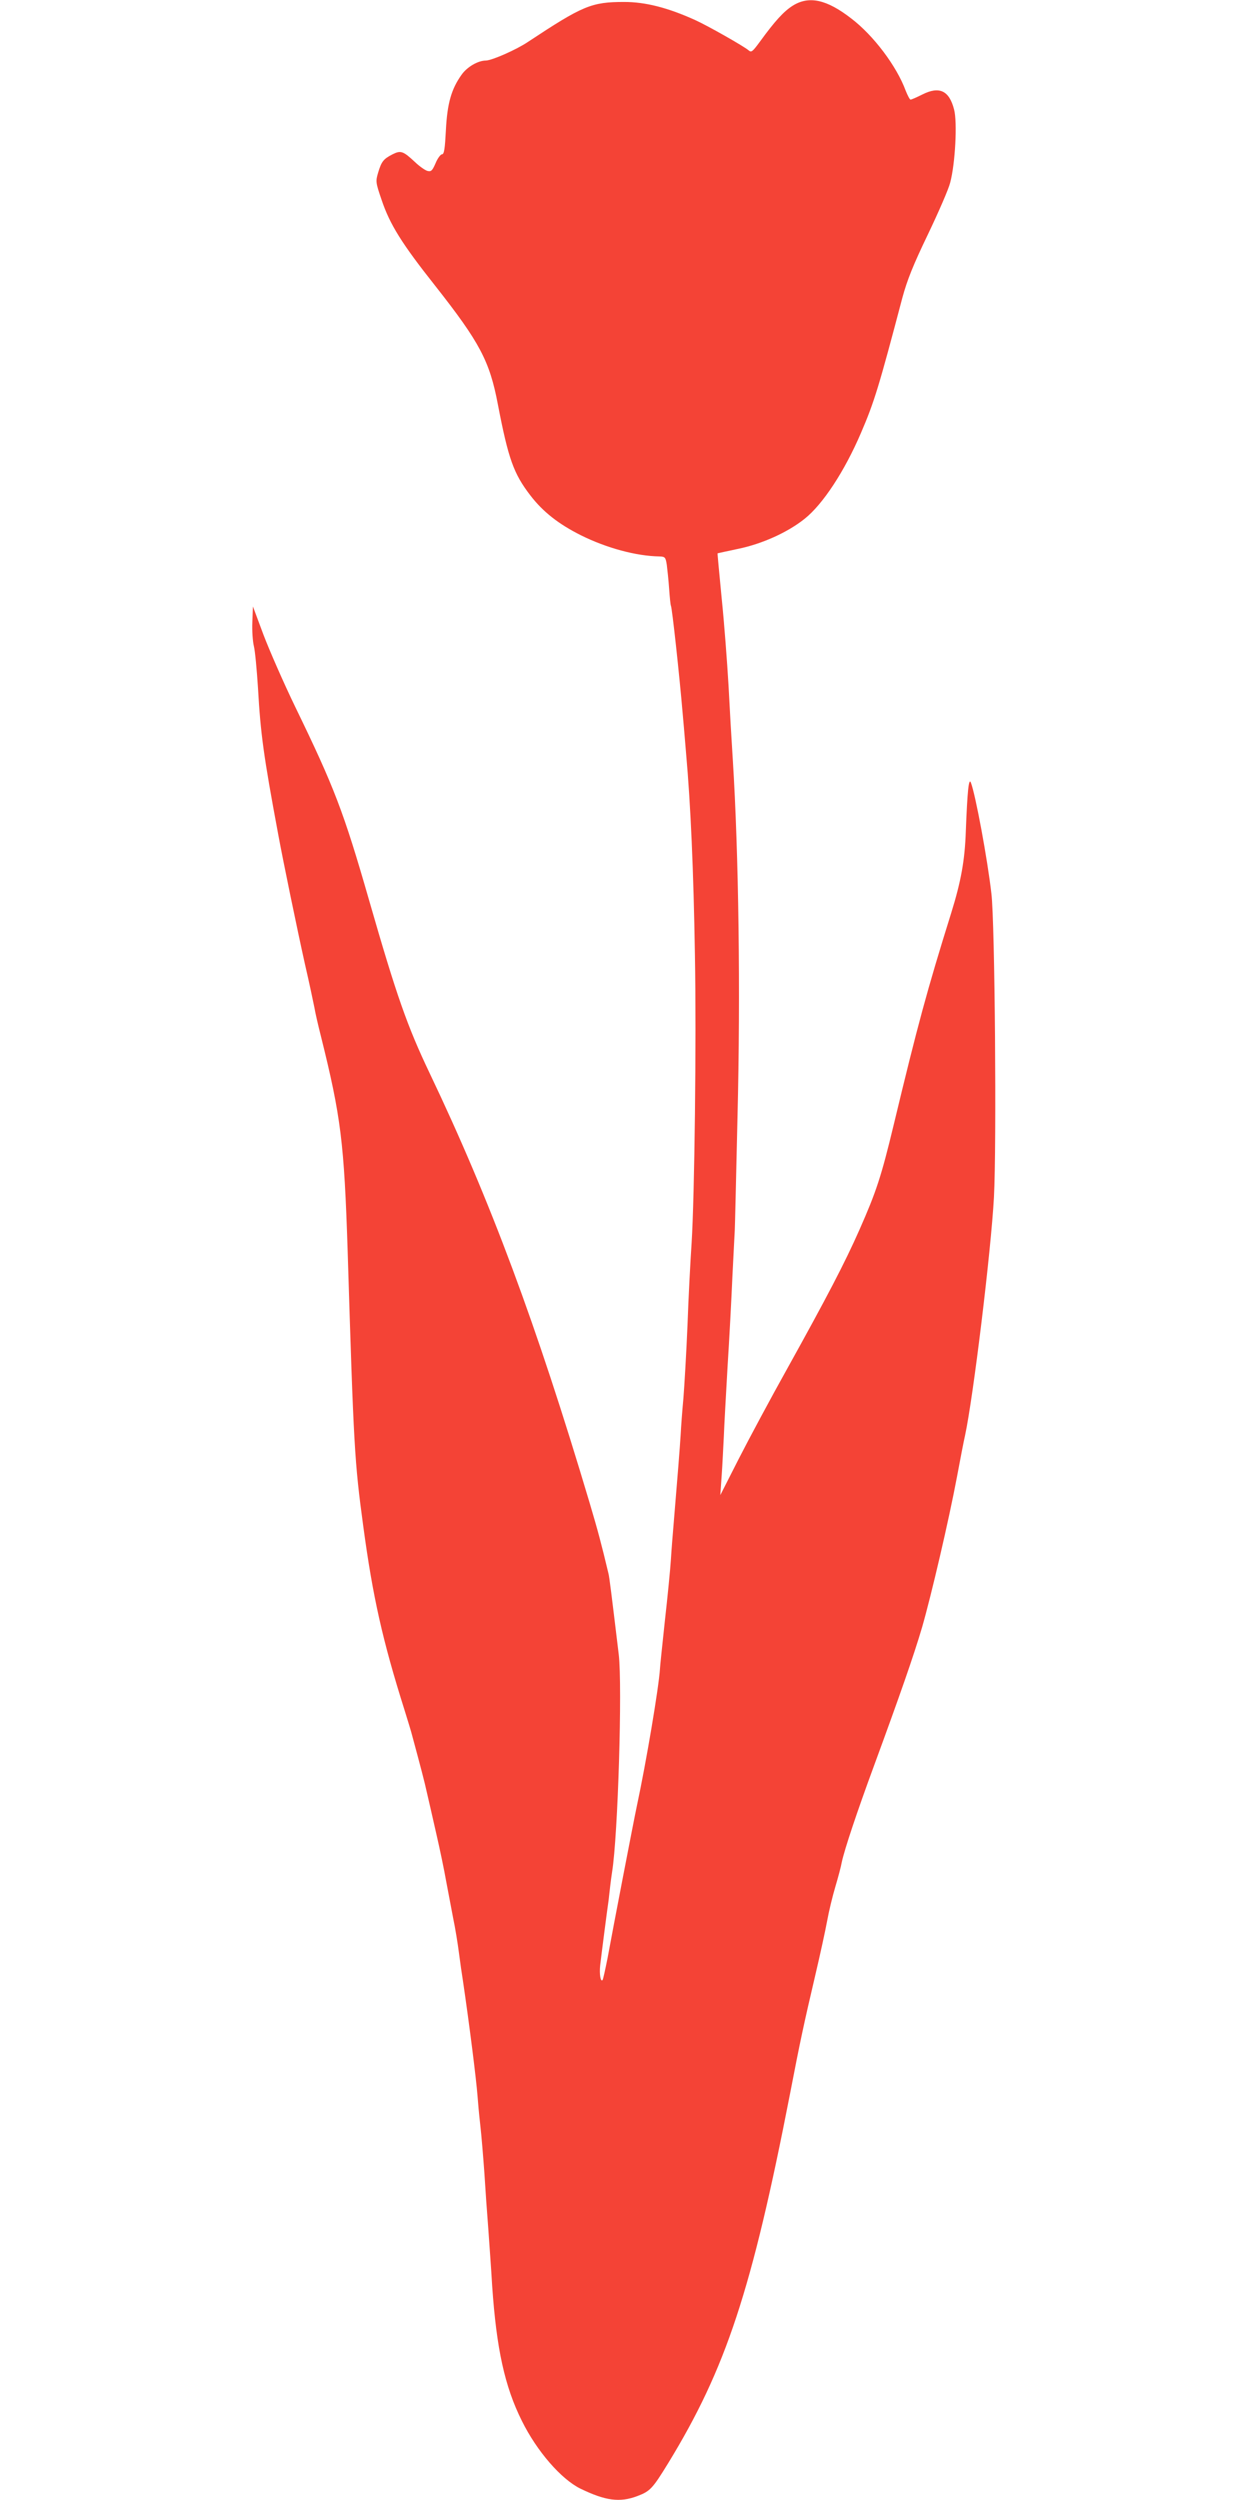
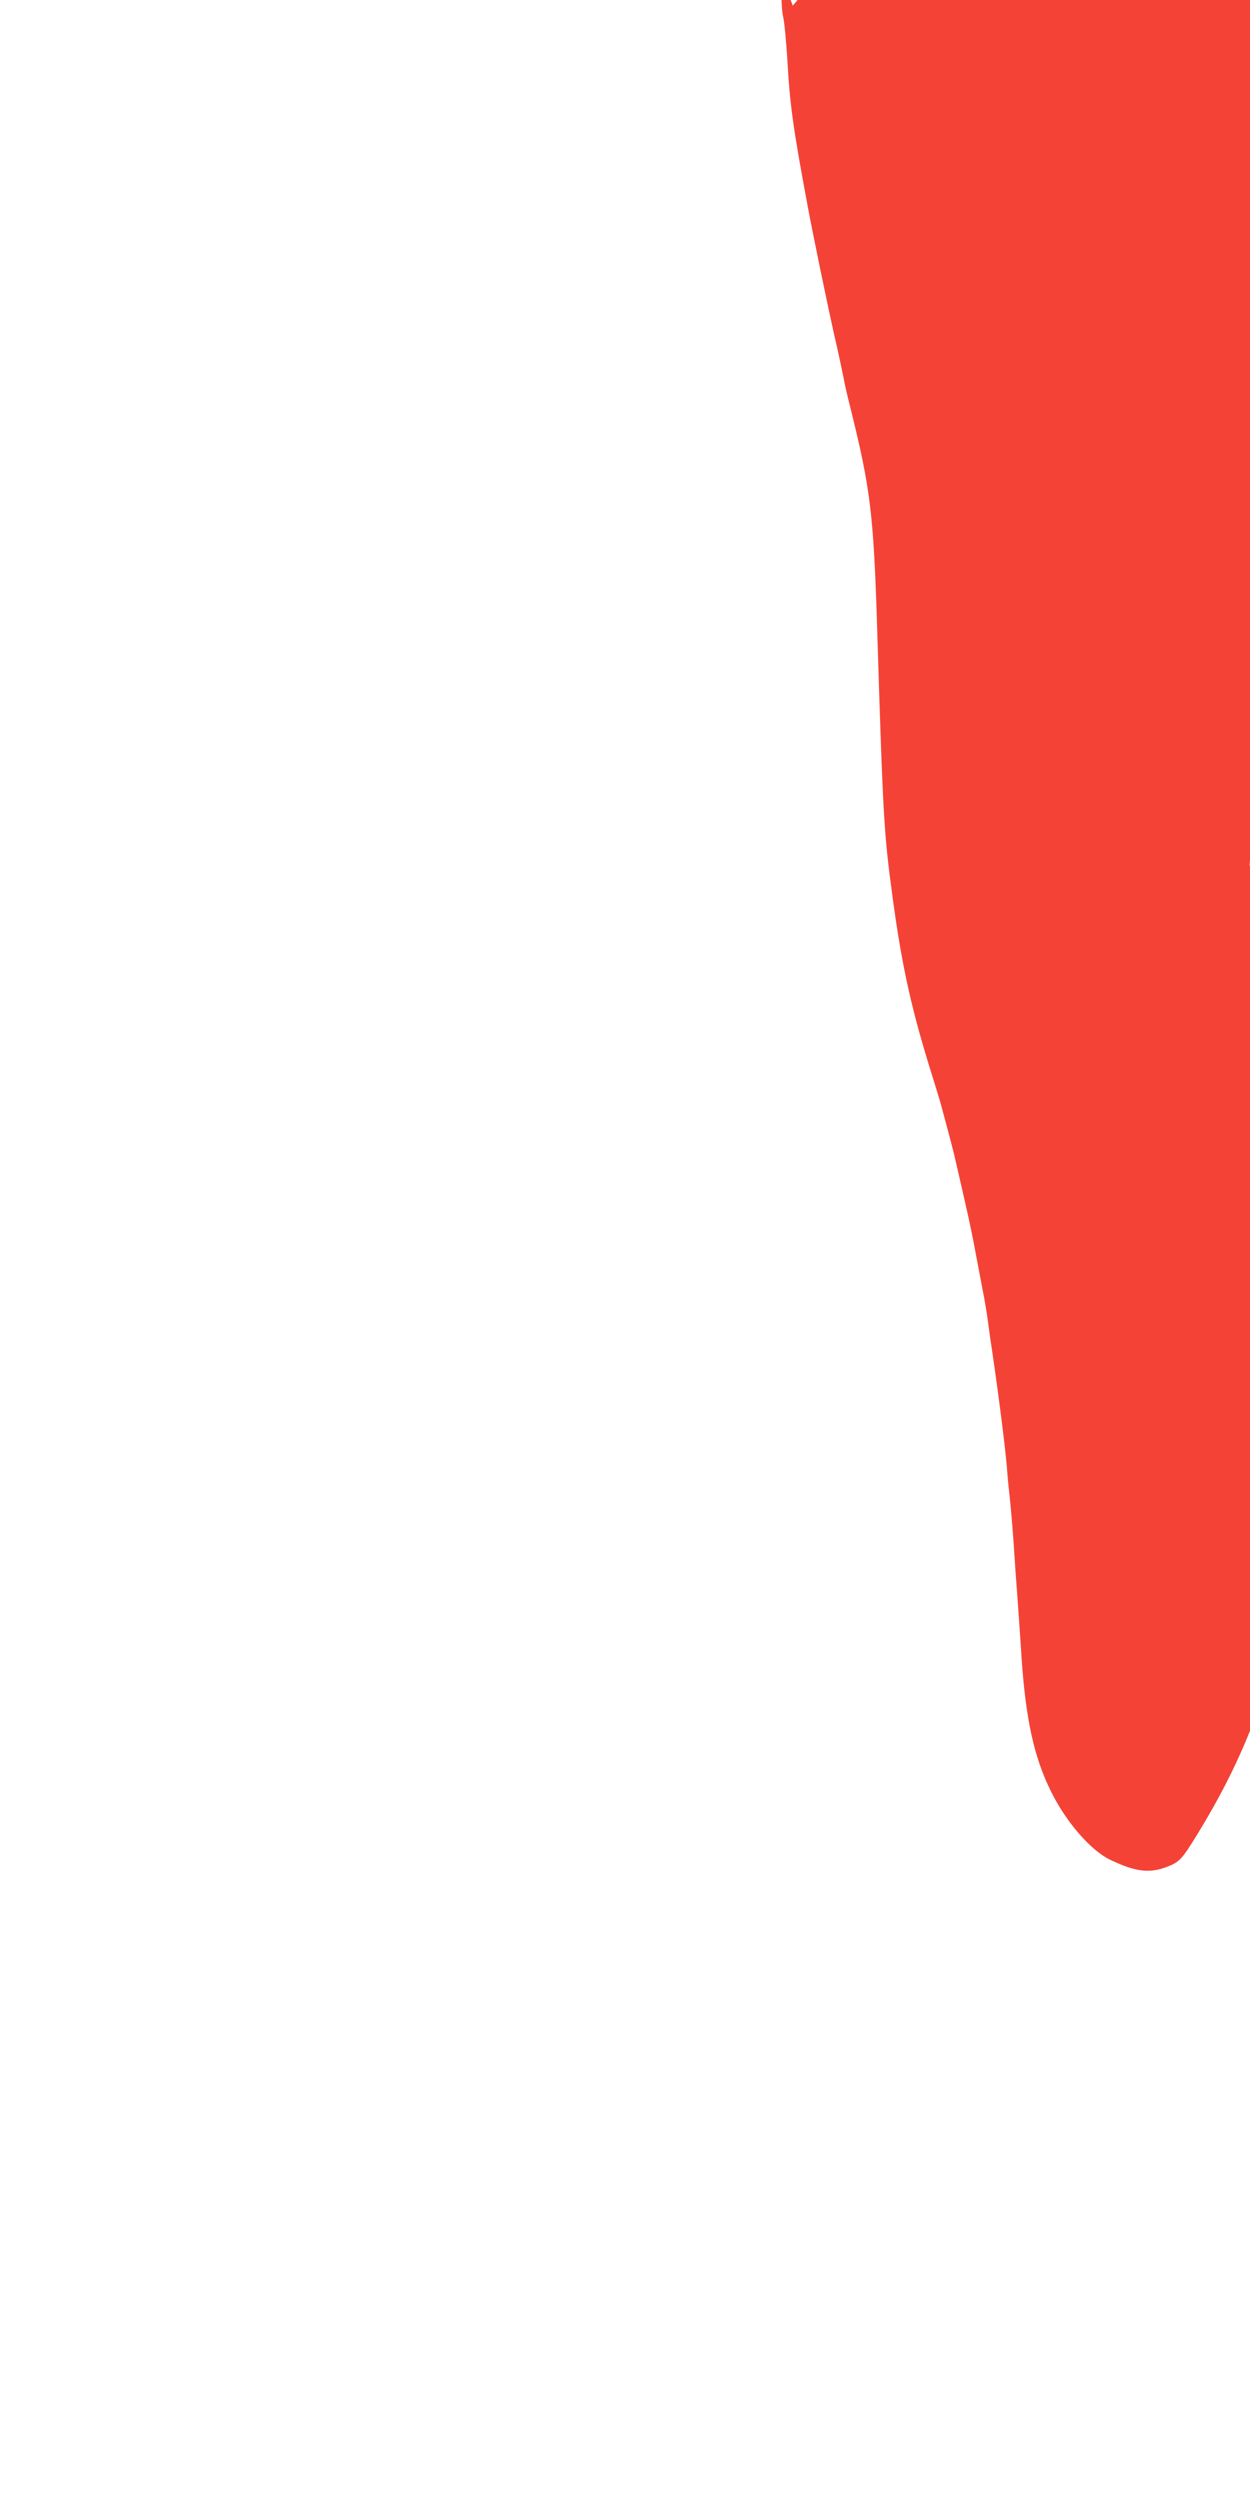
<svg xmlns="http://www.w3.org/2000/svg" version="1.0" width="640pt" height="1280pt" viewBox="0 0 640 1280" preserveAspectRatio="xMidYMid meet">
  <g transform="translate(0,1280) scale(0.1,-0.1)" fill="#f44336" stroke="none">
-     <path d="M4059 12771 c-46 -29 -91 -78 -168 -184 -39 -53 -44 -57 -59 -44 -25 21 -208 125 -272 154 -141 64 -256 93 -364 93 -168 0 -212 -19 -492 -204 -59 -40 -184 -95 -216 -96 -41 0 -97 -33 -125 -73 -52 -73 -73 -146 -80 -283 -5 -96 -9 -124 -20 -124 -7 0 -23 -21 -33 -46 -17 -39 -23 -44 -42 -39 -13 4 -41 24 -63 45 -61 57 -73 61 -115 40 -47 -24 -57 -37 -74 -94 -13 -44 -13 -50 18 -140 42 -125 103 -223 274 -439 229 -291 279 -386 321 -607 54 -281 81 -355 166 -466 65 -85 146 -148 260 -205 131 -65 282 -106 401 -108 29 -1 32 -4 38 -43 3 -24 9 -79 12 -123 3 -44 7 -82 9 -86 6 -9 44 -360 60 -549 2 -19 10 -114 18 -210 23 -258 38 -596 45 -1030 8 -438 -2 -1237 -17 -1475 -6 -88 -16 -277 -21 -420 -6 -143 -16 -312 -21 -375 -6 -63 -12 -146 -14 -185 -4 -67 -16 -217 -35 -445 -5 -58 -12 -145 -15 -195 -3 -49 -17 -191 -31 -315 -13 -124 -25 -234 -25 -245 -6 -94 -69 -471 -119 -705 -13 -60 -124 -636 -149 -774 -12 -60 -23 -111 -26 -114 -10 -11 -17 31 -12 76 7 60 36 286 43 332 2 19 6 51 8 71 2 20 7 54 10 75 30 186 53 952 34 1113 -37 307 -48 399 -53 416 -36 151 -53 215 -96 360 -273 916 -508 1548 -819 2200 -115 241 -170 398 -310 885 -131 456 -179 580 -378 990 -60 124 -133 291 -163 370 l-54 145 -3 -80 c-2 -44 2 -100 8 -124 6 -24 15 -121 21 -215 13 -231 28 -344 104 -751 24 -131 96 -480 136 -660 23 -99 44 -200 49 -225 4 -25 19 -90 33 -145 103 -414 119 -545 137 -1100 31 -1008 35 -1077 80 -1410 49 -363 99 -585 211 -940 17 -55 35 -113 39 -130 44 -163 64 -239 75 -290 8 -33 29 -127 48 -210 19 -82 42 -193 51 -245 10 -52 26 -138 36 -190 11 -52 24 -133 30 -180 6 -47 15 -110 20 -140 34 -231 68 -502 75 -592 2 -29 8 -96 14 -148 6 -52 15 -162 21 -245 5 -82 14 -211 20 -285 5 -74 15 -207 20 -295 22 -320 64 -514 152 -690 77 -156 202 -299 300 -347 128 -62 201 -72 291 -38 66 25 78 38 159 170 295 483 427 883 623 1890 52 270 70 354 130 610 24 102 51 226 60 275 9 50 28 128 42 175 14 47 29 103 33 126 14 65 76 252 167 499 130 354 201 557 244 703 47 163 137 548 179 772 17 91 35 185 41 210 42 195 133 943 148 1220 14 264 5 1406 -13 1555 -20 175 -81 505 -105 568 -11 27 -18 -43 -26 -248 -5 -151 -25 -259 -75 -420 -124 -397 -172 -575 -294 -1083 -64 -266 -89 -342 -175 -537 -76 -172 -167 -346 -369 -710 -86 -154 -198 -363 -250 -465 l-94 -185 7 100 c4 55 8 145 11 200 2 55 11 215 19 355 9 140 20 350 25 465 6 116 11 221 12 235 1 14 7 275 14 580 16 642 6 1351 -24 1830 -6 91 -16 263 -22 382 -7 119 -22 319 -35 445 -12 125 -22 229 -21 230 0 0 48 11 106 23 121 25 253 84 340 154 93 74 204 243 288 439 69 160 93 241 212 692 25 92 55 167 131 325 54 113 106 232 114 265 26 97 37 310 20 374 -25 98 -76 121 -163 77 -28 -14 -55 -26 -60 -26 -4 0 -15 21 -25 46 -46 125 -164 282 -278 369 -126 98 -217 118 -300 66z" />
+     <path d="M4059 12771 l-54 145 -3 -80 c-2 -44 2 -100 8 -124 6 -24 15 -121 21 -215 13 -231 28 -344 104 -751 24 -131 96 -480 136 -660 23 -99 44 -200 49 -225 4 -25 19 -90 33 -145 103 -414 119 -545 137 -1100 31 -1008 35 -1077 80 -1410 49 -363 99 -585 211 -940 17 -55 35 -113 39 -130 44 -163 64 -239 75 -290 8 -33 29 -127 48 -210 19 -82 42 -193 51 -245 10 -52 26 -138 36 -190 11 -52 24 -133 30 -180 6 -47 15 -110 20 -140 34 -231 68 -502 75 -592 2 -29 8 -96 14 -148 6 -52 15 -162 21 -245 5 -82 14 -211 20 -285 5 -74 15 -207 20 -295 22 -320 64 -514 152 -690 77 -156 202 -299 300 -347 128 -62 201 -72 291 -38 66 25 78 38 159 170 295 483 427 883 623 1890 52 270 70 354 130 610 24 102 51 226 60 275 9 50 28 128 42 175 14 47 29 103 33 126 14 65 76 252 167 499 130 354 201 557 244 703 47 163 137 548 179 772 17 91 35 185 41 210 42 195 133 943 148 1220 14 264 5 1406 -13 1555 -20 175 -81 505 -105 568 -11 27 -18 -43 -26 -248 -5 -151 -25 -259 -75 -420 -124 -397 -172 -575 -294 -1083 -64 -266 -89 -342 -175 -537 -76 -172 -167 -346 -369 -710 -86 -154 -198 -363 -250 -465 l-94 -185 7 100 c4 55 8 145 11 200 2 55 11 215 19 355 9 140 20 350 25 465 6 116 11 221 12 235 1 14 7 275 14 580 16 642 6 1351 -24 1830 -6 91 -16 263 -22 382 -7 119 -22 319 -35 445 -12 125 -22 229 -21 230 0 0 48 11 106 23 121 25 253 84 340 154 93 74 204 243 288 439 69 160 93 241 212 692 25 92 55 167 131 325 54 113 106 232 114 265 26 97 37 310 20 374 -25 98 -76 121 -163 77 -28 -14 -55 -26 -60 -26 -4 0 -15 21 -25 46 -46 125 -164 282 -278 369 -126 98 -217 118 -300 66z" />
  </g>
</svg>